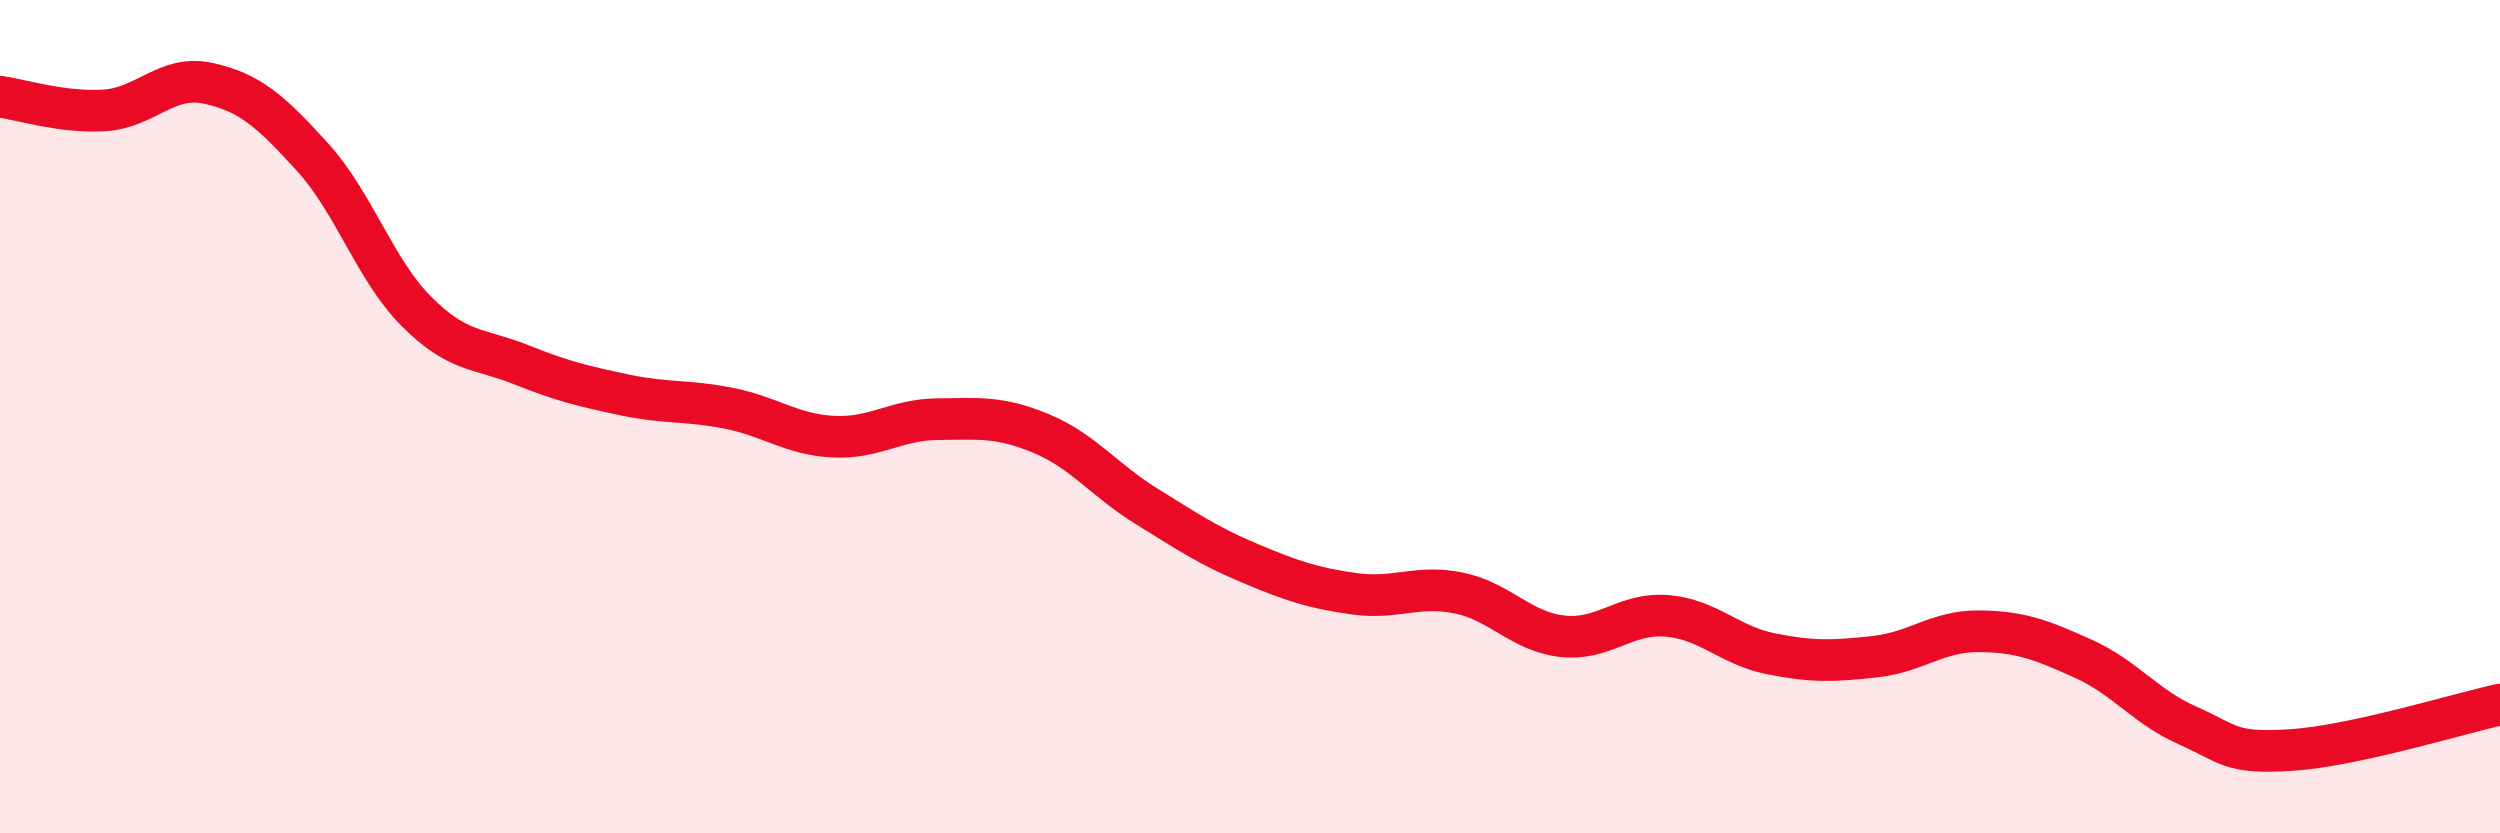
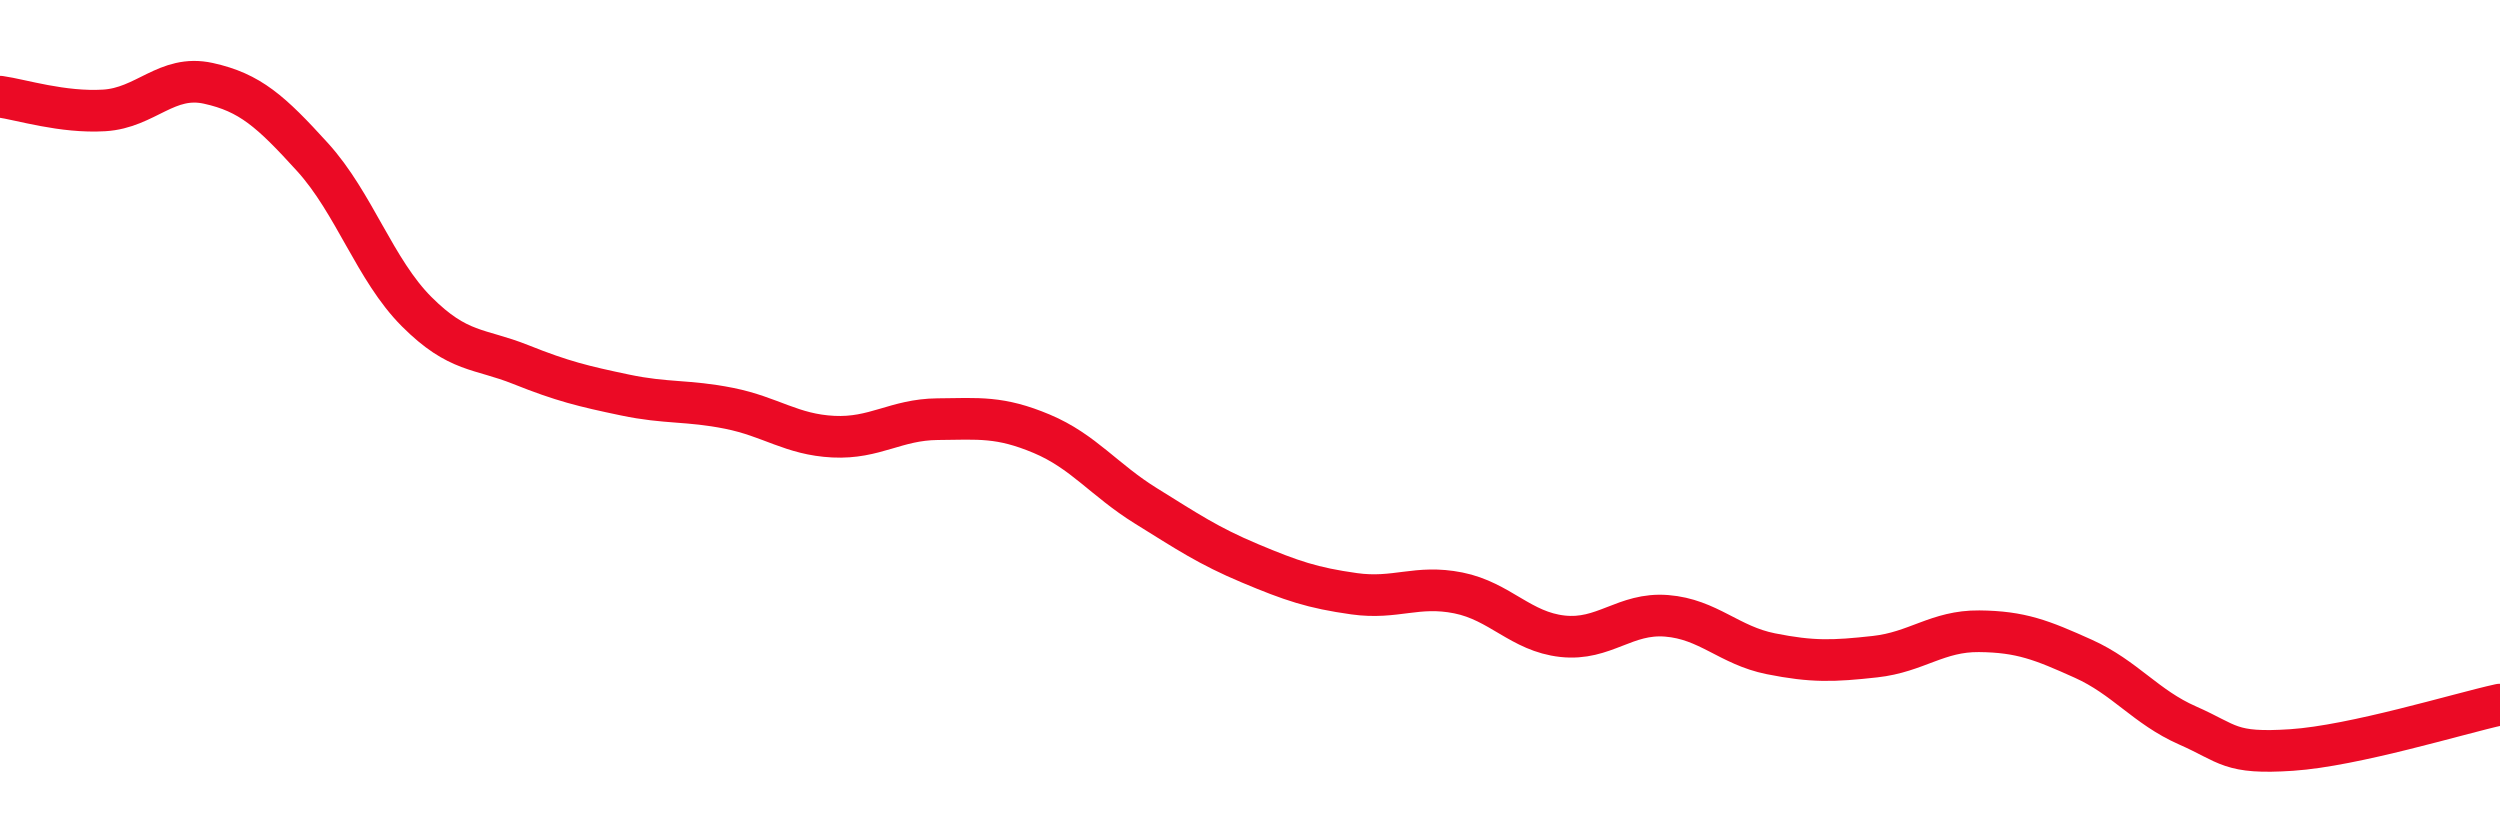
<svg xmlns="http://www.w3.org/2000/svg" width="60" height="20" viewBox="0 0 60 20">
-   <path d="M 0,2.32 C 0.5,2.39 1.5,2.71 2.5,2.65 C 3.5,2.59 4,1.78 5,2 C 6,2.22 6.5,2.67 7.5,3.77 C 8.5,4.87 9,6.48 10,7.48 C 11,8.48 11.5,8.35 12.5,8.75 C 13.5,9.15 14,9.27 15,9.48 C 16,9.69 16.5,9.6 17.5,9.8 C 18.5,10 19,10.43 20,10.48 C 21,10.53 21.5,10.07 22.5,10.06 C 23.5,10.05 24,9.99 25,10.41 C 26,10.83 26.5,11.52 27.5,12.14 C 28.5,12.76 29,13.1 30,13.52 C 31,13.94 31.5,14.11 32.5,14.25 C 33.5,14.39 34,14.03 35,14.23 C 36,14.43 36.5,15.16 37.5,15.27 C 38.5,15.38 39,14.7 40,14.78 C 41,14.86 41.5,15.49 42.5,15.69 C 43.5,15.89 44,15.87 45,15.76 C 46,15.65 46.5,15.14 47.5,15.15 C 48.5,15.16 49,15.36 50,15.81 C 51,16.26 51.5,16.97 52.5,17.41 C 53.5,17.85 53.5,18.1 55,18 C 56.5,17.9 59,17.13 60,16.91L60 20L0 20Z" fill="#EB0A25" opacity="0.1" stroke-linecap="round" stroke-linejoin="round" />
  <path d="M 0,2.32 C 0.5,2.39 1.5,2.71 2.5,2.65 C 3.5,2.59 4,1.78 5,2 C 6,2.22 6.5,2.67 7.5,3.77 C 8.5,4.87 9,6.48 10,7.48 C 11,8.48 11.5,8.35 12.5,8.75 C 13.5,9.15 14,9.27 15,9.48 C 16,9.69 16.5,9.6 17.5,9.8 C 18.5,10 19,10.43 20,10.48 C 21,10.53 21.5,10.07 22.5,10.06 C 23.5,10.05 24,9.99 25,10.41 C 26,10.83 26.5,11.52 27.5,12.14 C 28.5,12.76 29,13.1 30,13.52 C 31,13.94 31.5,14.11 32.5,14.25 C 33.5,14.39 34,14.03 35,14.23 C 36,14.43 36.5,15.16 37.5,15.27 C 38.5,15.38 39,14.7 40,14.78 C 41,14.86 41.5,15.49 42.5,15.69 C 43.5,15.89 44,15.87 45,15.76 C 46,15.65 46.5,15.14 47.5,15.15 C 48.5,15.16 49,15.36 50,15.81 C 51,16.26 51.5,16.97 52.5,17.41 C 53.5,17.85 53.5,18.1 55,18 C 56.5,17.9 59,17.13 60,16.91" stroke="#EB0A25" stroke-width="1" fill="none" stroke-linecap="round" stroke-linejoin="round" />
</svg>